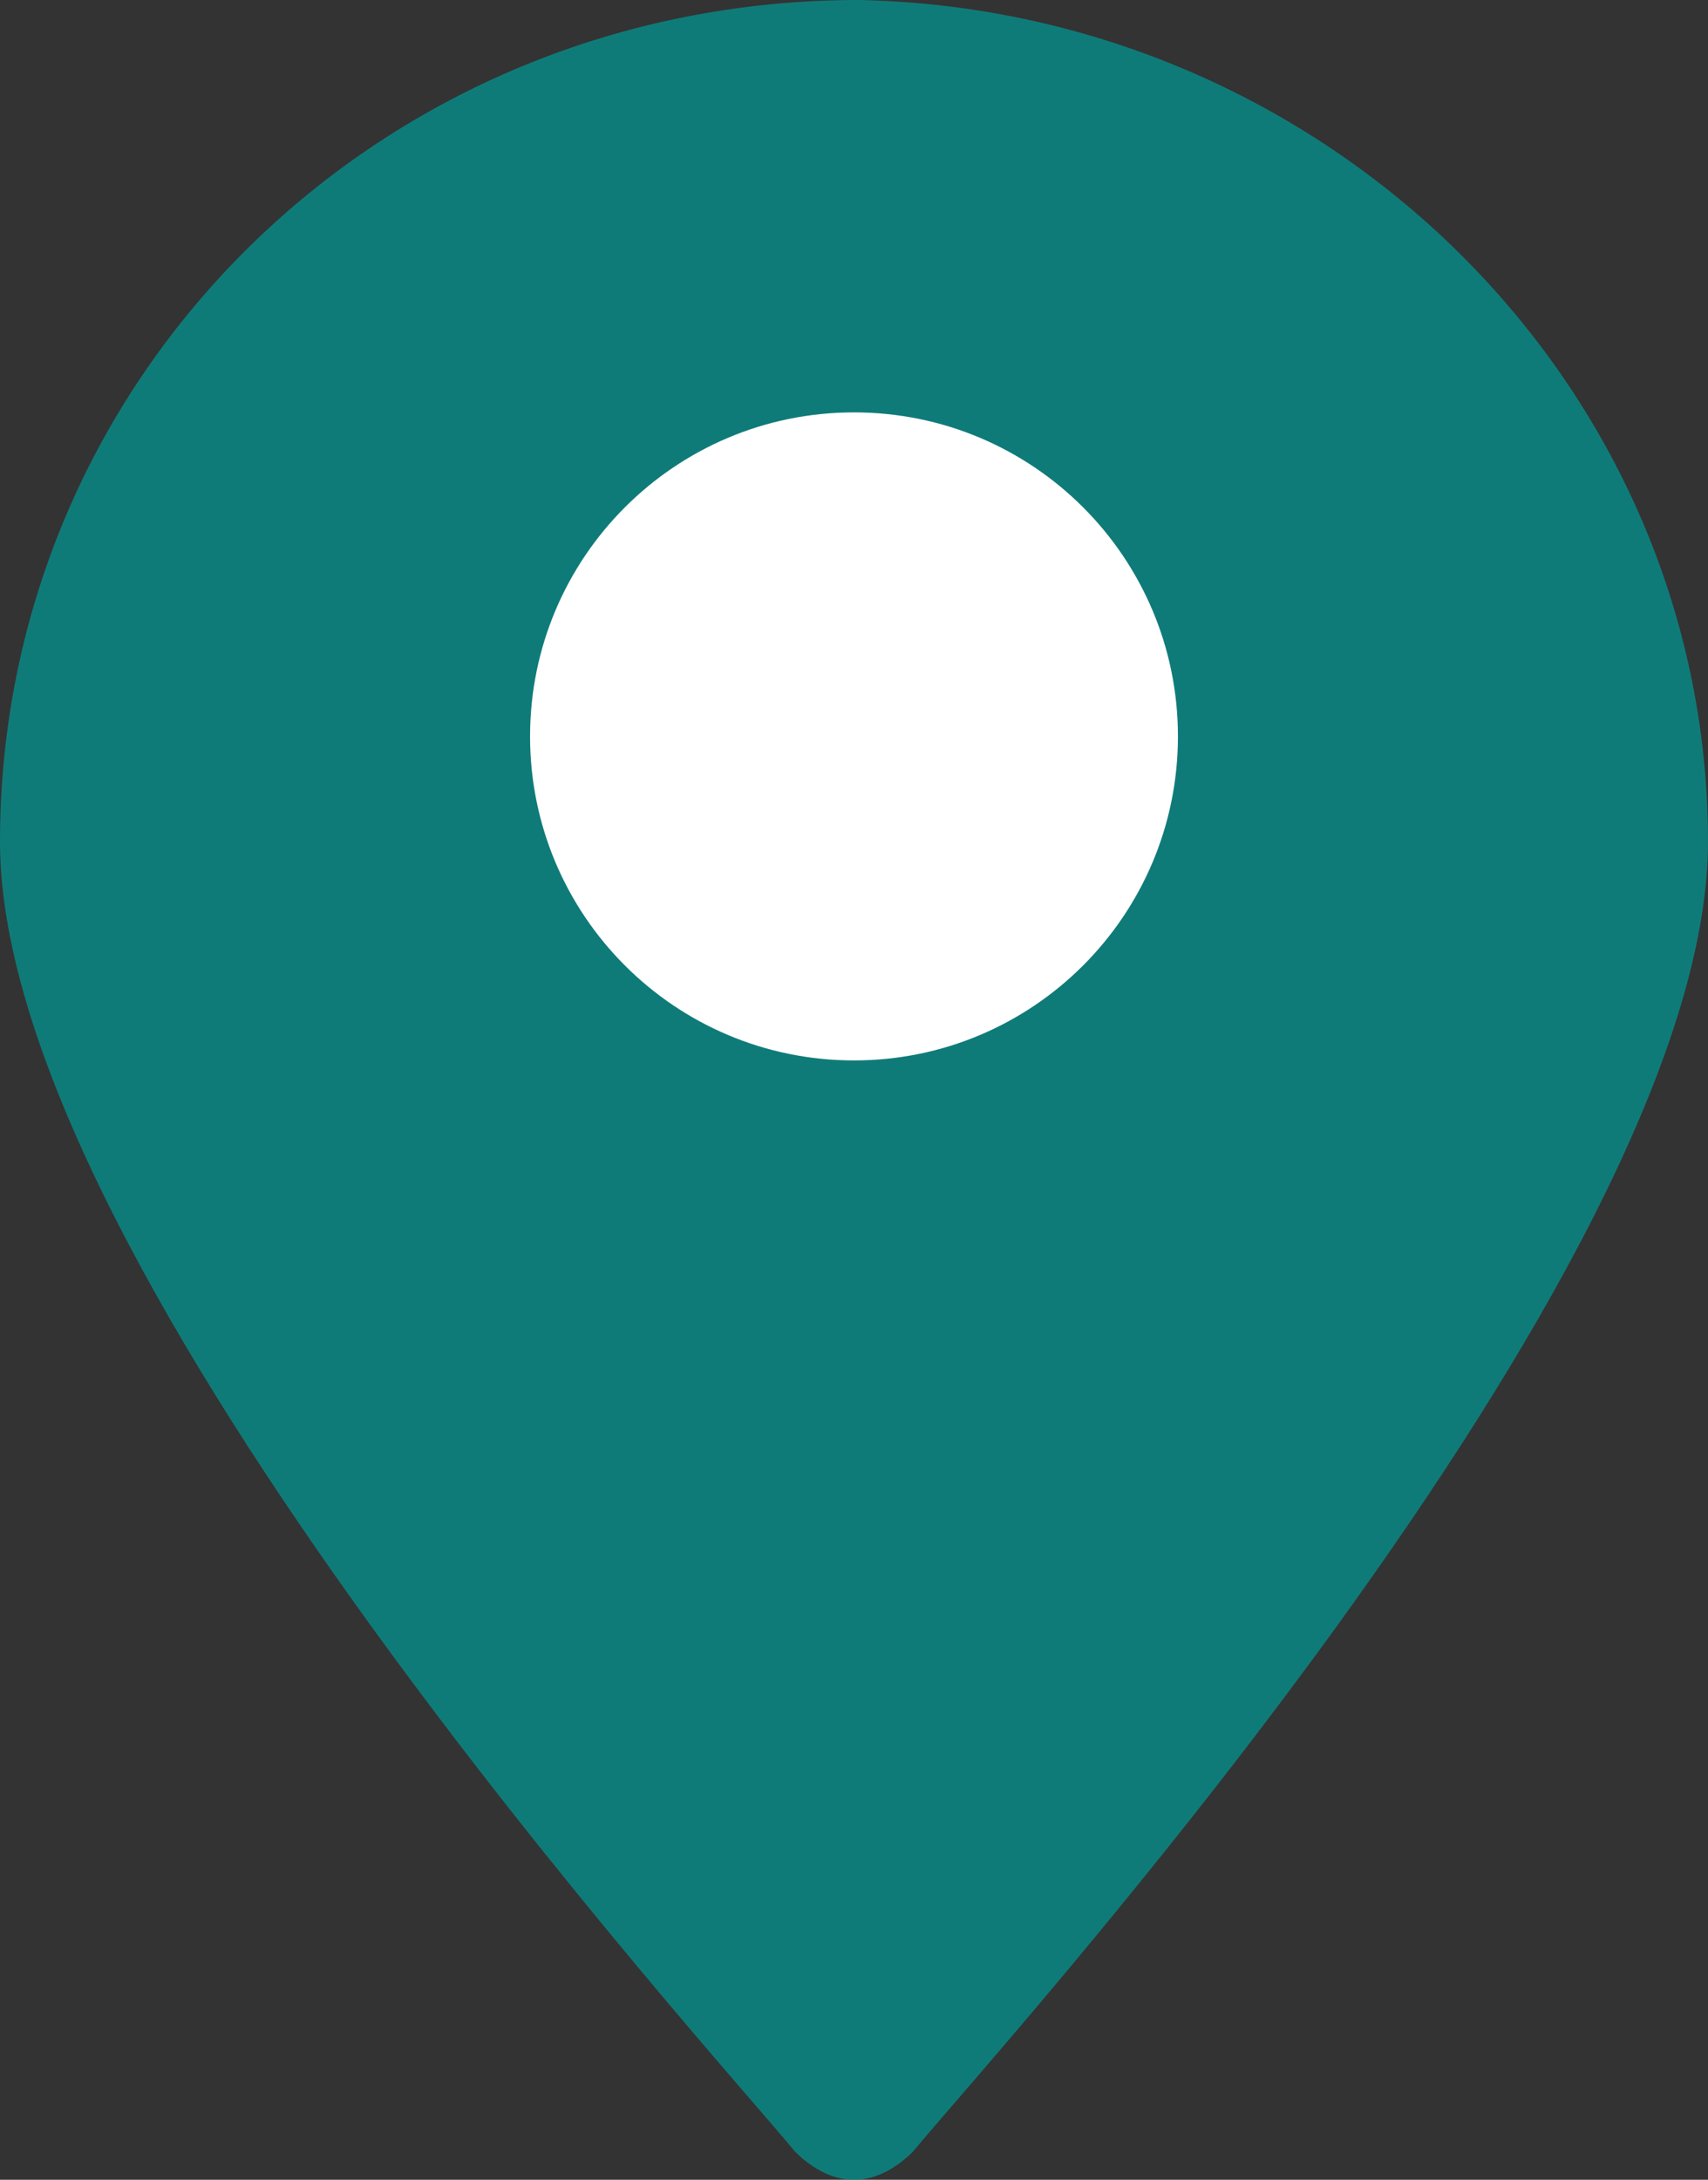
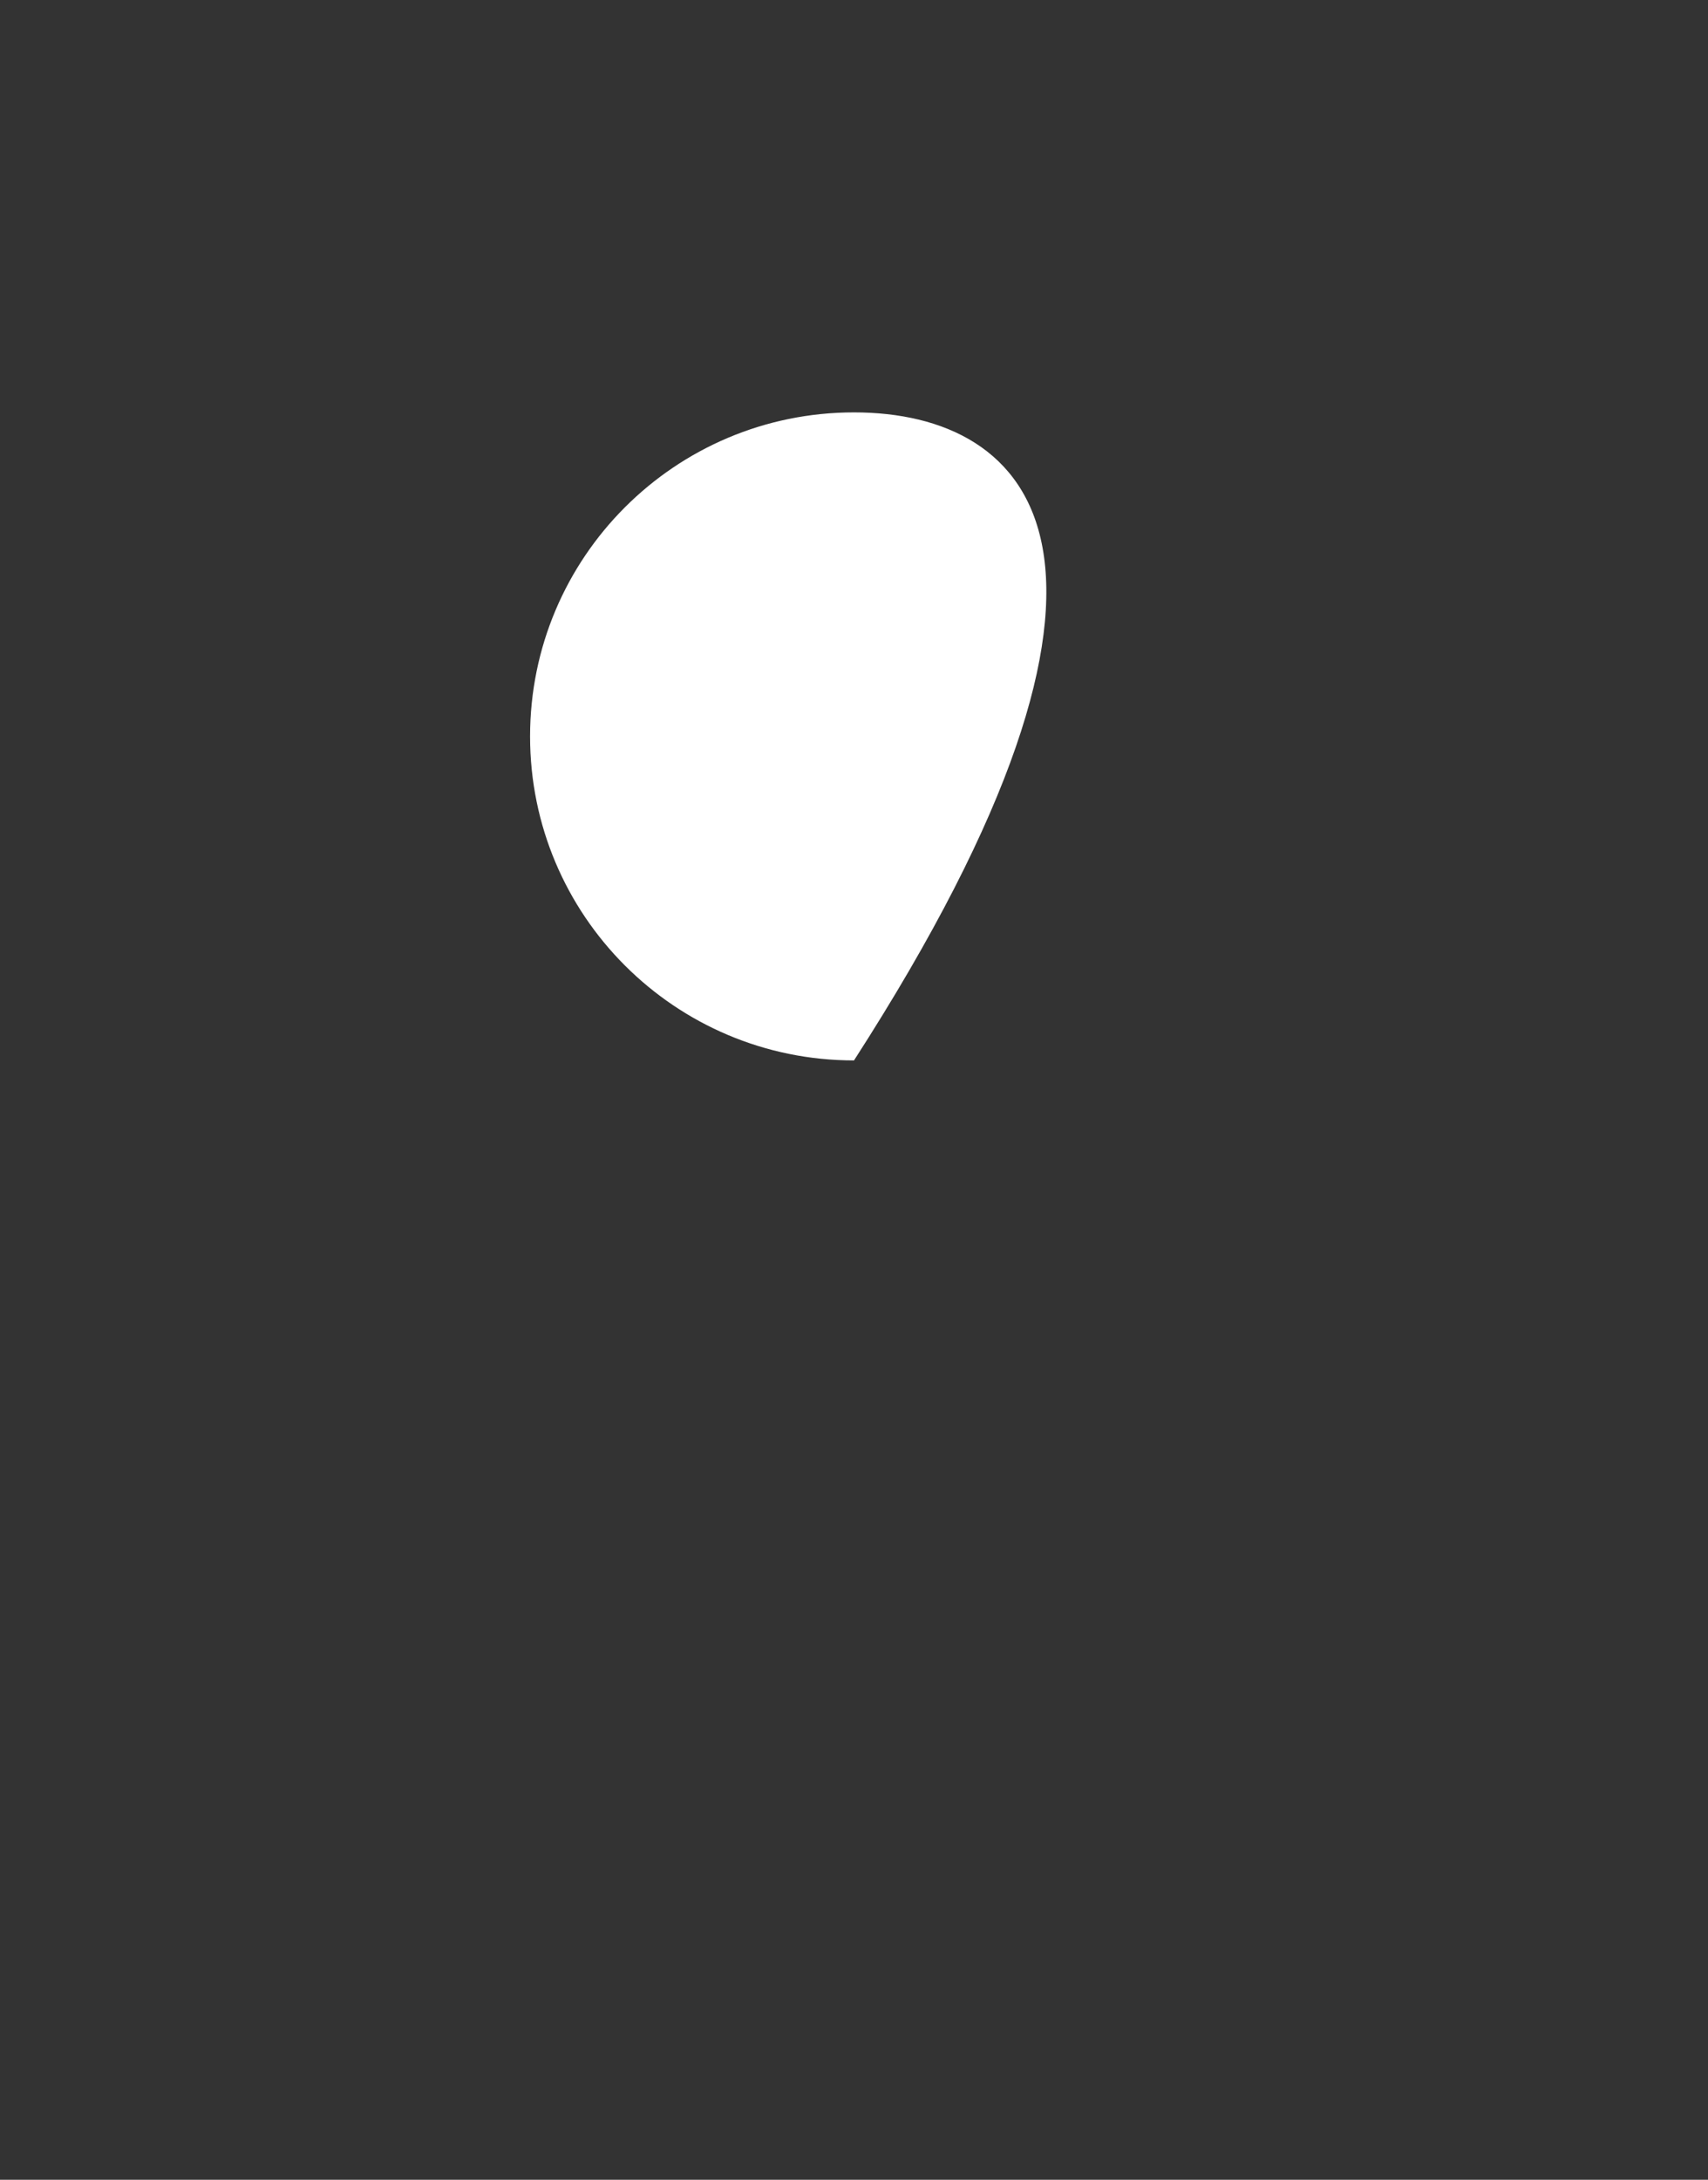
<svg xmlns="http://www.w3.org/2000/svg" width="29" height="37" viewBox="0 0 29 37" fill="none">
  <rect x="0" y="0" width="29" height="37" fill="#333333" stroke="none" />
-   <path opacity="0.7" d="M14.581 0C6.481 0 0 6.351 0 14.29C0 21.593 12.204 34.936 13.5 36.524C14.148 37.159 14.852 37.159 15.5 36.524C16.796 34.936 29 21.593 29 14.29C29 6.51 22.519 0.159 14.581 0Z" fill="#009B97" />
-   <path d="M14.5 18C17.538 18 20 15.538 20 12.5C20 9.462 17.538 7 14.5 7C11.462 7 9 9.462 9 12.5C9 15.538 11.462 18 14.5 18Z" fill="white" />
+   <path d="M14.5 18C20 9.462 17.538 7 14.5 7C11.462 7 9 9.462 9 12.5C9 15.538 11.462 18 14.5 18Z" fill="white" />
</svg>